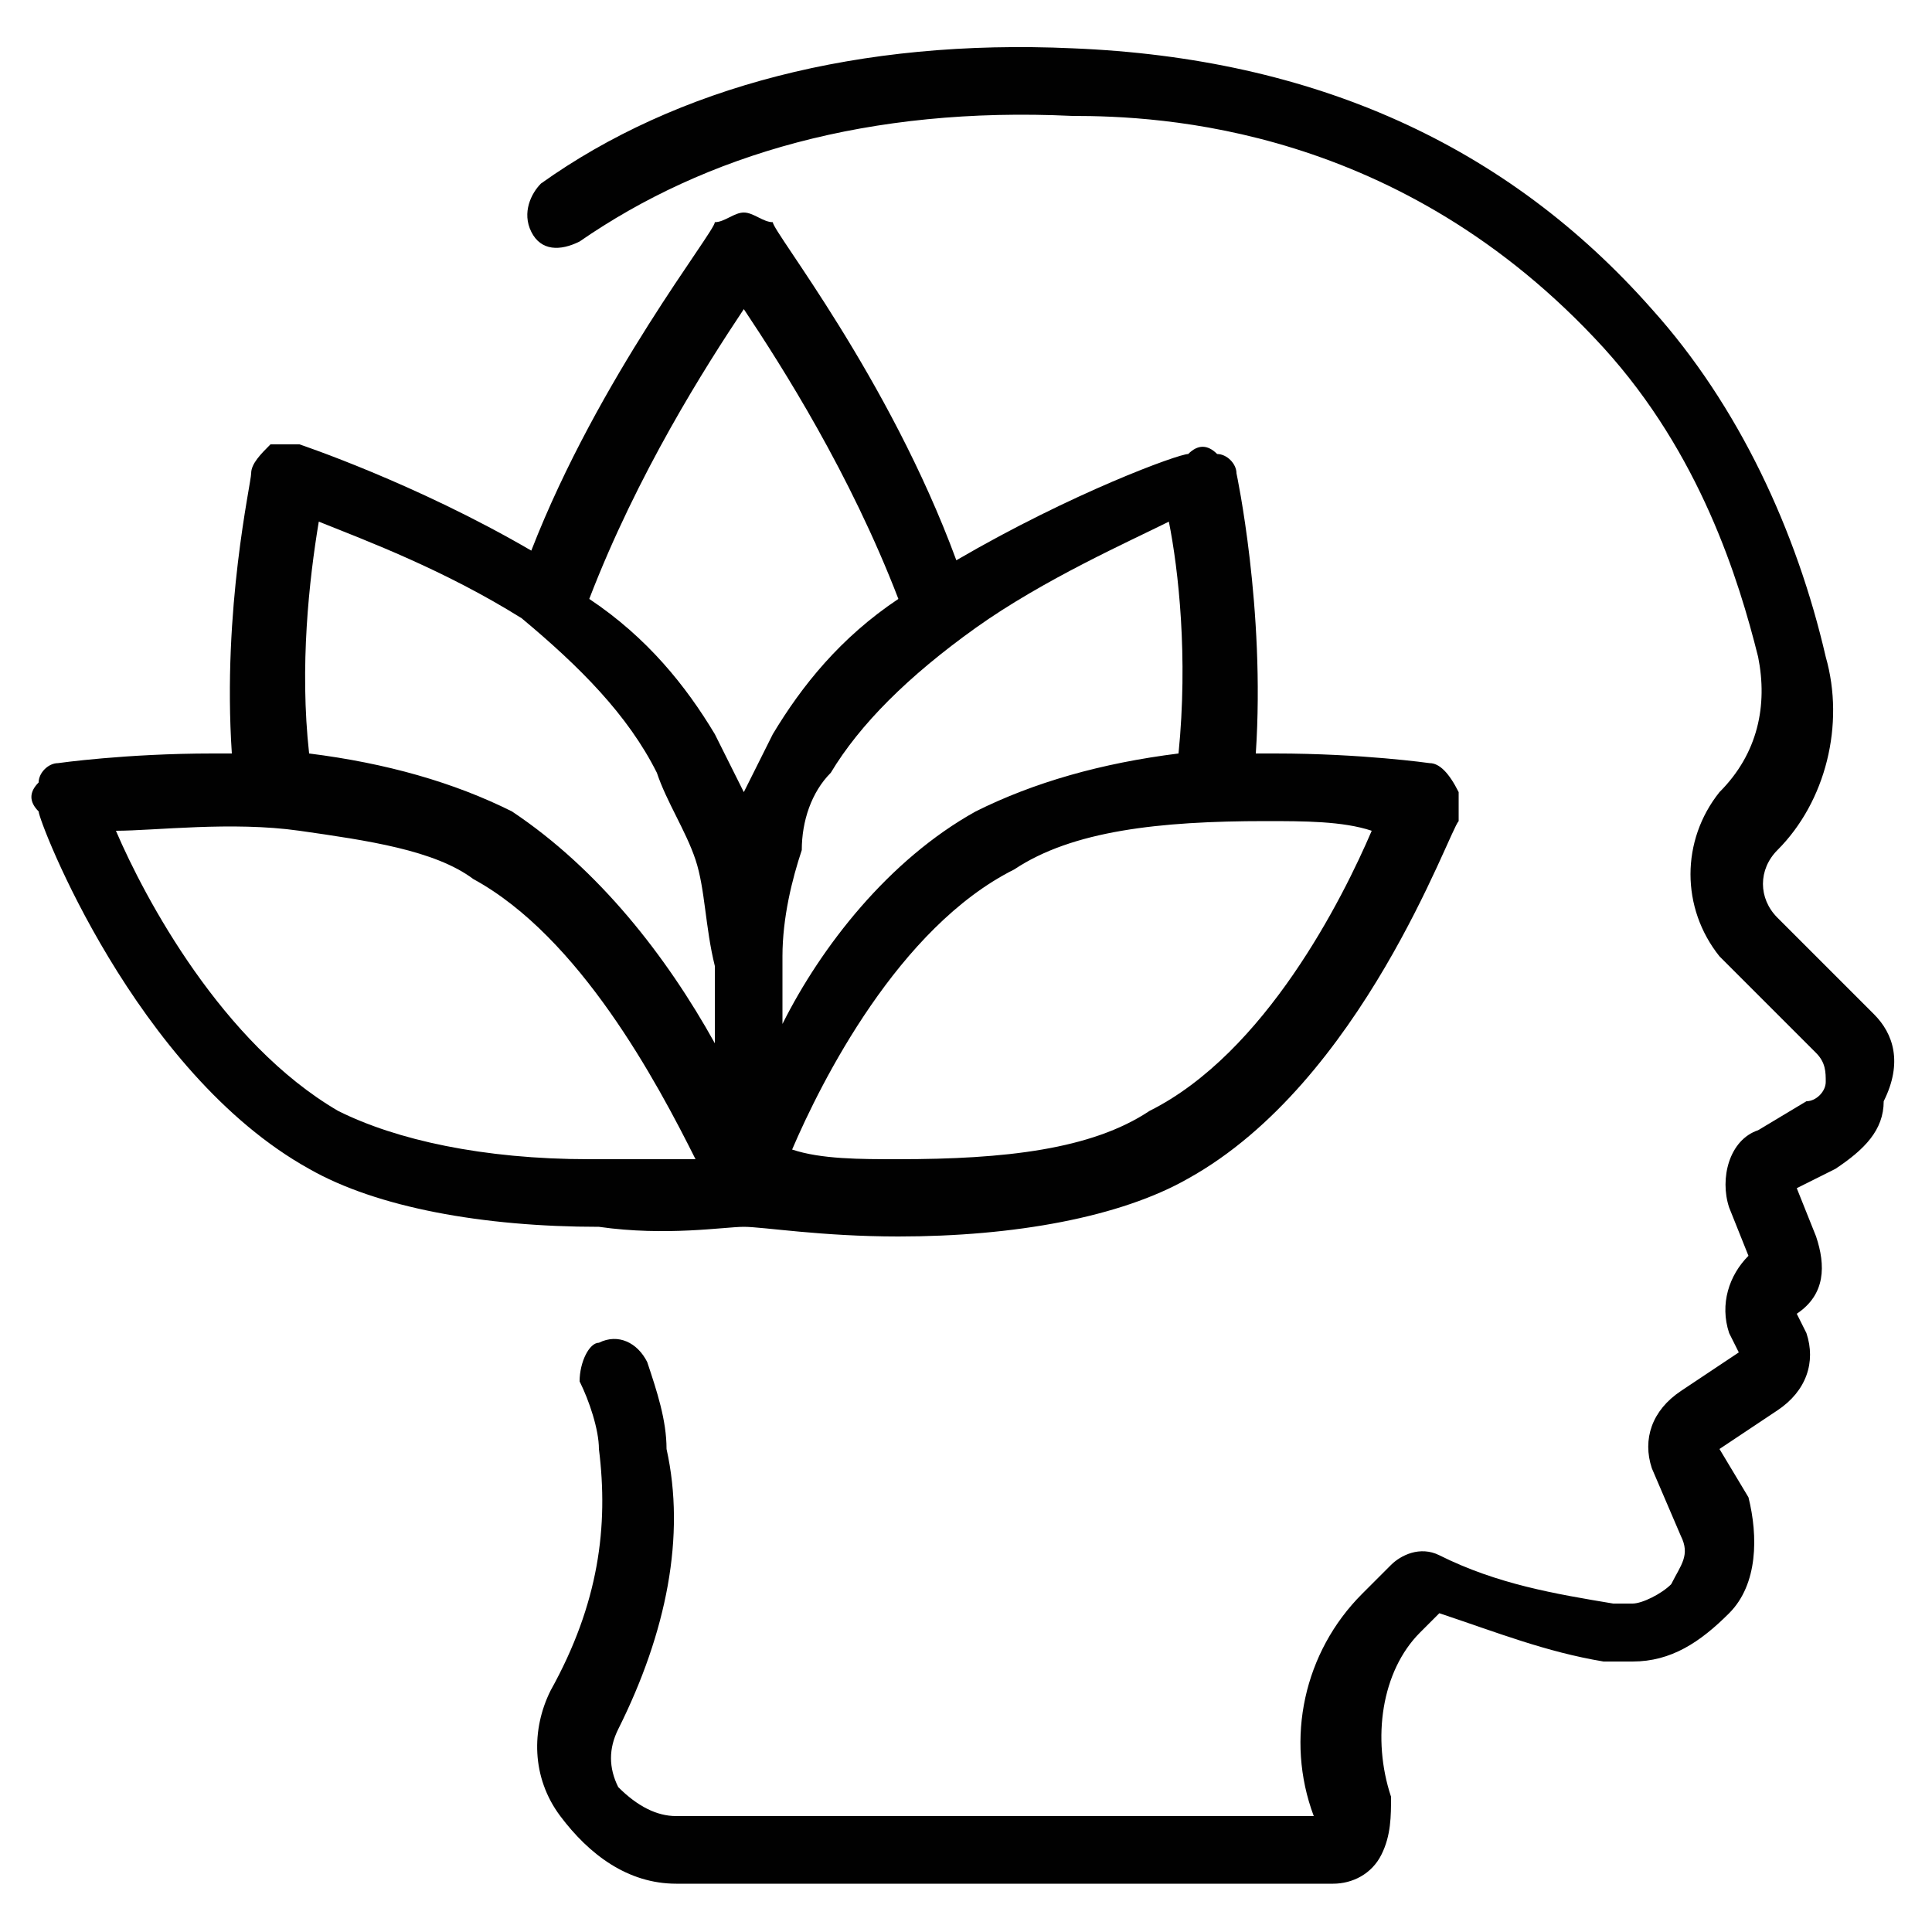
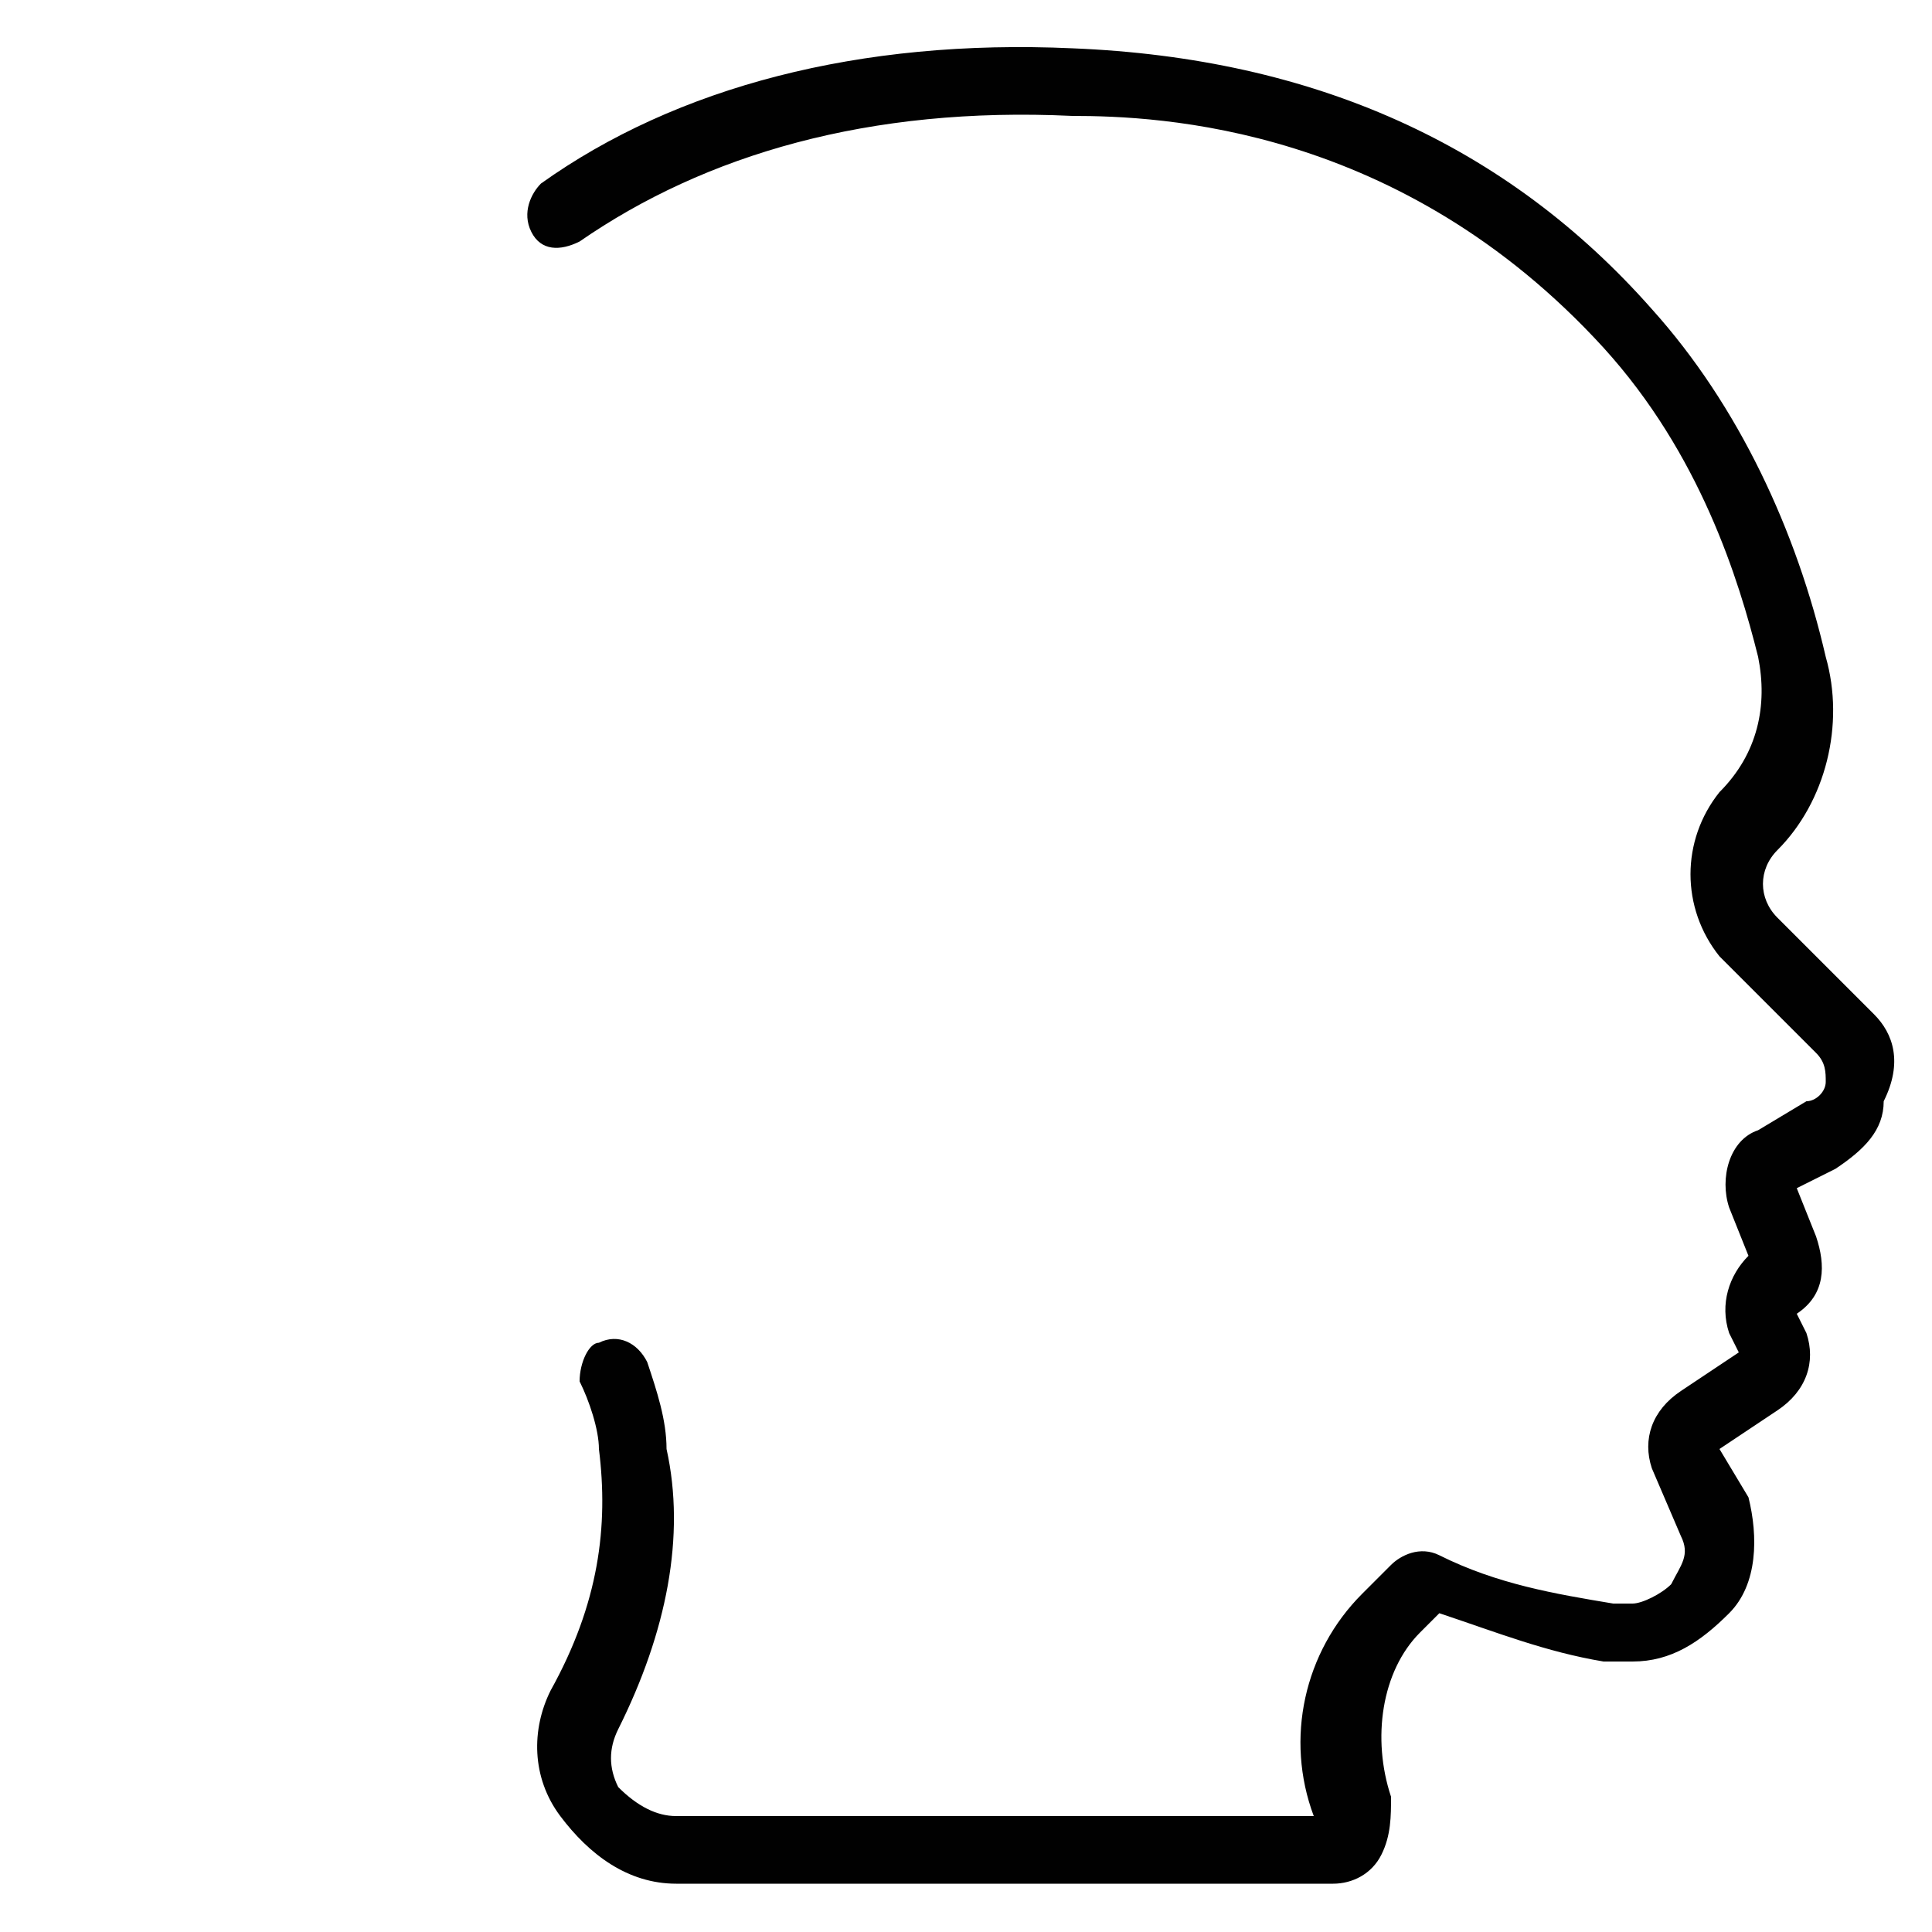
<svg xmlns="http://www.w3.org/2000/svg" version="1.1" id="Layer_1" x="0px" y="0px" viewBox="0 0 20 20" style="enable-background:new 0 0 20 20;" xml:space="preserve">
  <style type="text/css">
	.st0{fill:#010101;}
</style>
  <g>
    <path class="st0" d="M19.4,10.5l-1-1c-0.2-0.2-0.2-0.5,0-0.7c0.5-0.5,0.7-1.3,0.5-2c-0.3-1.3-0.9-2.6-1.8-3.6   c-1.5-1.7-3.5-2.6-6-2.7C8.9,0.4,7,0.9,5.6,1.9C5.5,2,5.4,2.2,5.5,2.4c0.1,0.2,0.3,0.2,0.5,0.1c1.3-0.9,3-1.4,5.1-1.3   c0.9,0,3.4,0.1,5.5,2.4c1,1.1,1.4,2.4,1.6,3.2c0.1,0.5,0,1-0.4,1.4c-0.4,0.5-0.4,1.2,0,1.7l1,1c0.1,0.1,0.1,0.2,0.1,0.3   c0,0.1-0.1,0.2-0.2,0.2l-0.5,0.3c-0.3,0.1-0.4,0.5-0.3,0.8l0.2,0.5c-0.2,0.2-0.3,0.5-0.2,0.8L18,14l-0.6,0.4   c-0.3,0.2-0.4,0.5-0.3,0.8l0.3,0.7c0.1,0.2,0,0.3-0.1,0.5c-0.1,0.1-0.3,0.2-0.4,0.2l-0.2,0c-0.6-0.1-1.2-0.2-1.8-0.5   c-0.2-0.1-0.4,0-0.5,0.1c0,0,0,0,0,0l-0.3,0.3c-0.6,0.6-0.8,1.5-0.5,2.3H7c-0.2,0-0.4-0.1-0.6-0.3c-0.1-0.2-0.1-0.4,0-0.6   c0.5-1,0.7-2,0.5-2.9c0-0.3-0.1-0.6-0.2-0.9c-0.1-0.2-0.3-0.3-0.5-0.2C6.1,13.9,6,14.1,6,14.3c0.1,0.2,0.2,0.5,0.2,0.7   c0.1,0.8,0,1.6-0.5,2.5c-0.2,0.4-0.2,0.9,0.1,1.3c0.3,0.4,0.7,0.7,1.2,0.7h6.8c0.2,0,0.4-0.1,0.5-0.3c0.1-0.2,0.1-0.4,0.1-0.6   c-0.2-0.6-0.1-1.3,0.3-1.7l0.2-0.2c0.6,0.2,1.1,0.4,1.7,0.5l0.2,0c0,0,0.1,0,0.1,0c0.4,0,0.7-0.2,1-0.5c0.3-0.3,0.3-0.8,0.2-1.2   L17.8,15l0.6-0.4c0.3-0.2,0.4-0.5,0.3-0.8l-0.1-0.2c0.3-0.2,0.3-0.5,0.2-0.8l-0.2-0.5l0.4-0.2c0.3-0.2,0.5-0.4,0.5-0.7   C19.7,11,19.6,10.7,19.4,10.5z" />
-     <path class="st0" d="M7.7,12.7c0.2,0,0.8,0.1,1.6,0.1c1.2,0,2.3-0.2,3-0.6c1.8-1,2.7-3.6,2.8-3.7c0-0.1,0-0.2,0-0.3   C15,8,14.9,7.9,14.8,7.9c0,0-0.7-0.1-1.6-0.1c-0.1,0-0.1,0-0.2,0c0.1-1.5-0.2-2.9-0.2-2.9c0-0.1-0.1-0.2-0.2-0.2   c-0.1-0.1-0.2-0.1-0.3,0c-0.1,0-1.2,0.4-2.4,1.1C9.2,3.9,8,2.4,8,2.3C7.9,2.3,7.8,2.2,7.7,2.2c-0.1,0-0.2,0.1-0.3,0.1   C7.4,2.4,6.2,3.9,5.5,5.7C4.3,5,3.1,4.6,3.1,4.6c-0.1,0-0.2,0-0.3,0C2.7,4.7,2.6,4.8,2.6,4.9c0,0.1-0.3,1.4-0.2,2.9   c-0.1,0-0.1,0-0.2,0c-0.9,0-1.6,0.1-1.6,0.1C0.5,7.9,0.4,8,0.4,8.1c-0.1,0.1-0.1,0.2,0,0.3c0,0.1,1,2.7,2.8,3.7   c0.7,0.4,1.8,0.6,3,0.6C6.9,12.8,7.5,12.7,7.7,12.7z M14.2,8.6c-0.3,0.7-1.1,2.3-2.3,2.9c-0.6,0.4-1.5,0.5-2.6,0.5   c-0.4,0-0.8,0-1.1-0.1c0.3-0.7,1.1-2.3,2.3-2.9c0.6-0.4,1.5-0.5,2.6-0.5C13.5,8.5,13.9,8.5,14.2,8.6z M12.1,5.4   c0.1,0.5,0.2,1.4,0.1,2.4c-0.8,0.1-1.5,0.3-2.1,0.6c-0.9,0.5-1.6,1.4-2,2.2c0-0.3,0-0.5,0-0.7c0-0.4,0.1-0.8,0.2-1.1   C8.3,8.5,8.4,8.2,8.6,8c0.3-0.5,0.8-1,1.5-1.5C10.8,6,11.7,5.6,12.1,5.4z M7.7,3.2c0.4,0.6,1.1,1.7,1.6,3C8.7,6.6,8.3,7.1,8,7.6   C7.9,7.8,7.8,8,7.7,8.2C7.6,8,7.5,7.8,7.4,7.6c-0.3-0.5-0.7-1-1.3-1.4C6.6,4.9,7.3,3.8,7.7,3.2z M3.3,5.4c0.5,0.2,1.3,0.5,2.1,1   C6,6.9,6.5,7.4,6.8,8c0.1,0.3,0.3,0.6,0.4,0.9c0.1,0.3,0.1,0.7,0.2,1.1c0,0.3,0,0.5,0,0.8C6.9,9.9,6.2,9,5.3,8.4   C4.7,8.1,4,7.9,3.2,7.8C3.1,6.9,3.2,6,3.3,5.4z M1.2,8.6c0.4,0,1.2-0.1,1.9,0c0.7,0.1,1.4,0.2,1.8,0.5C6,9.7,6.8,11.2,7.2,12   C6.9,12,6.5,12,6.1,12c-1.1,0-2-0.2-2.6-0.5C2.3,10.8,1.5,9.3,1.2,8.6z" />
  </g>
</svg>